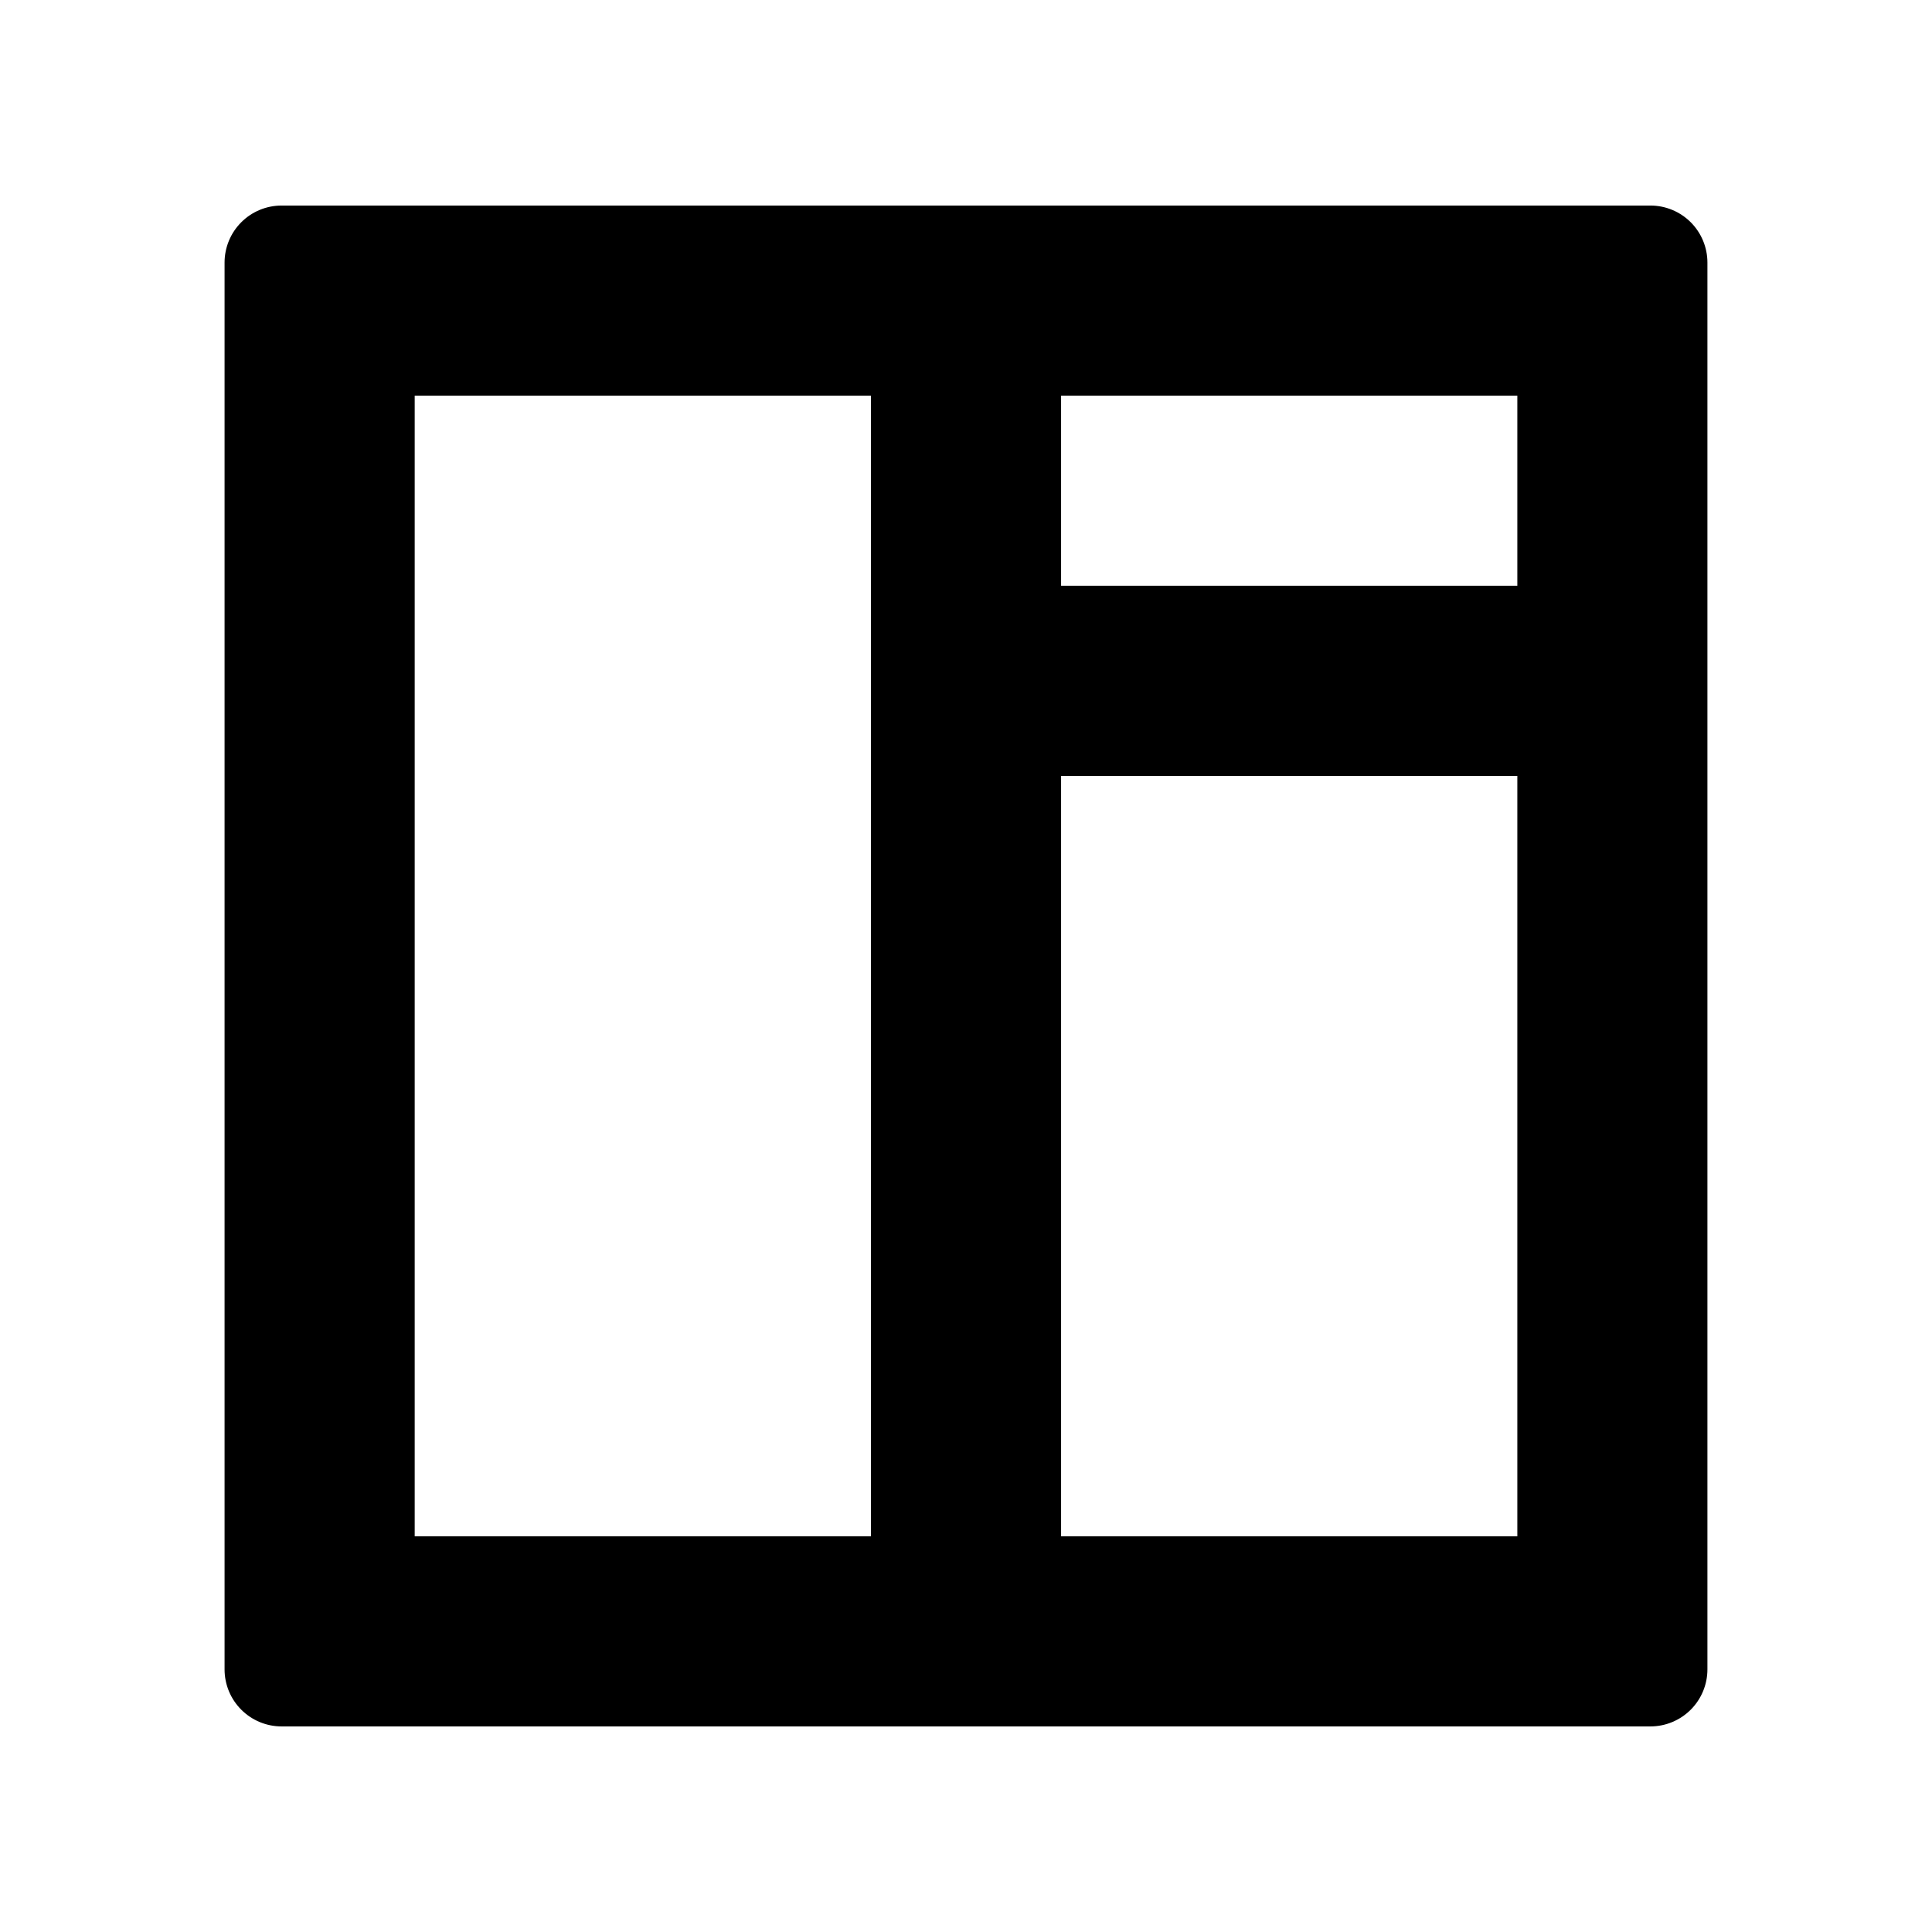
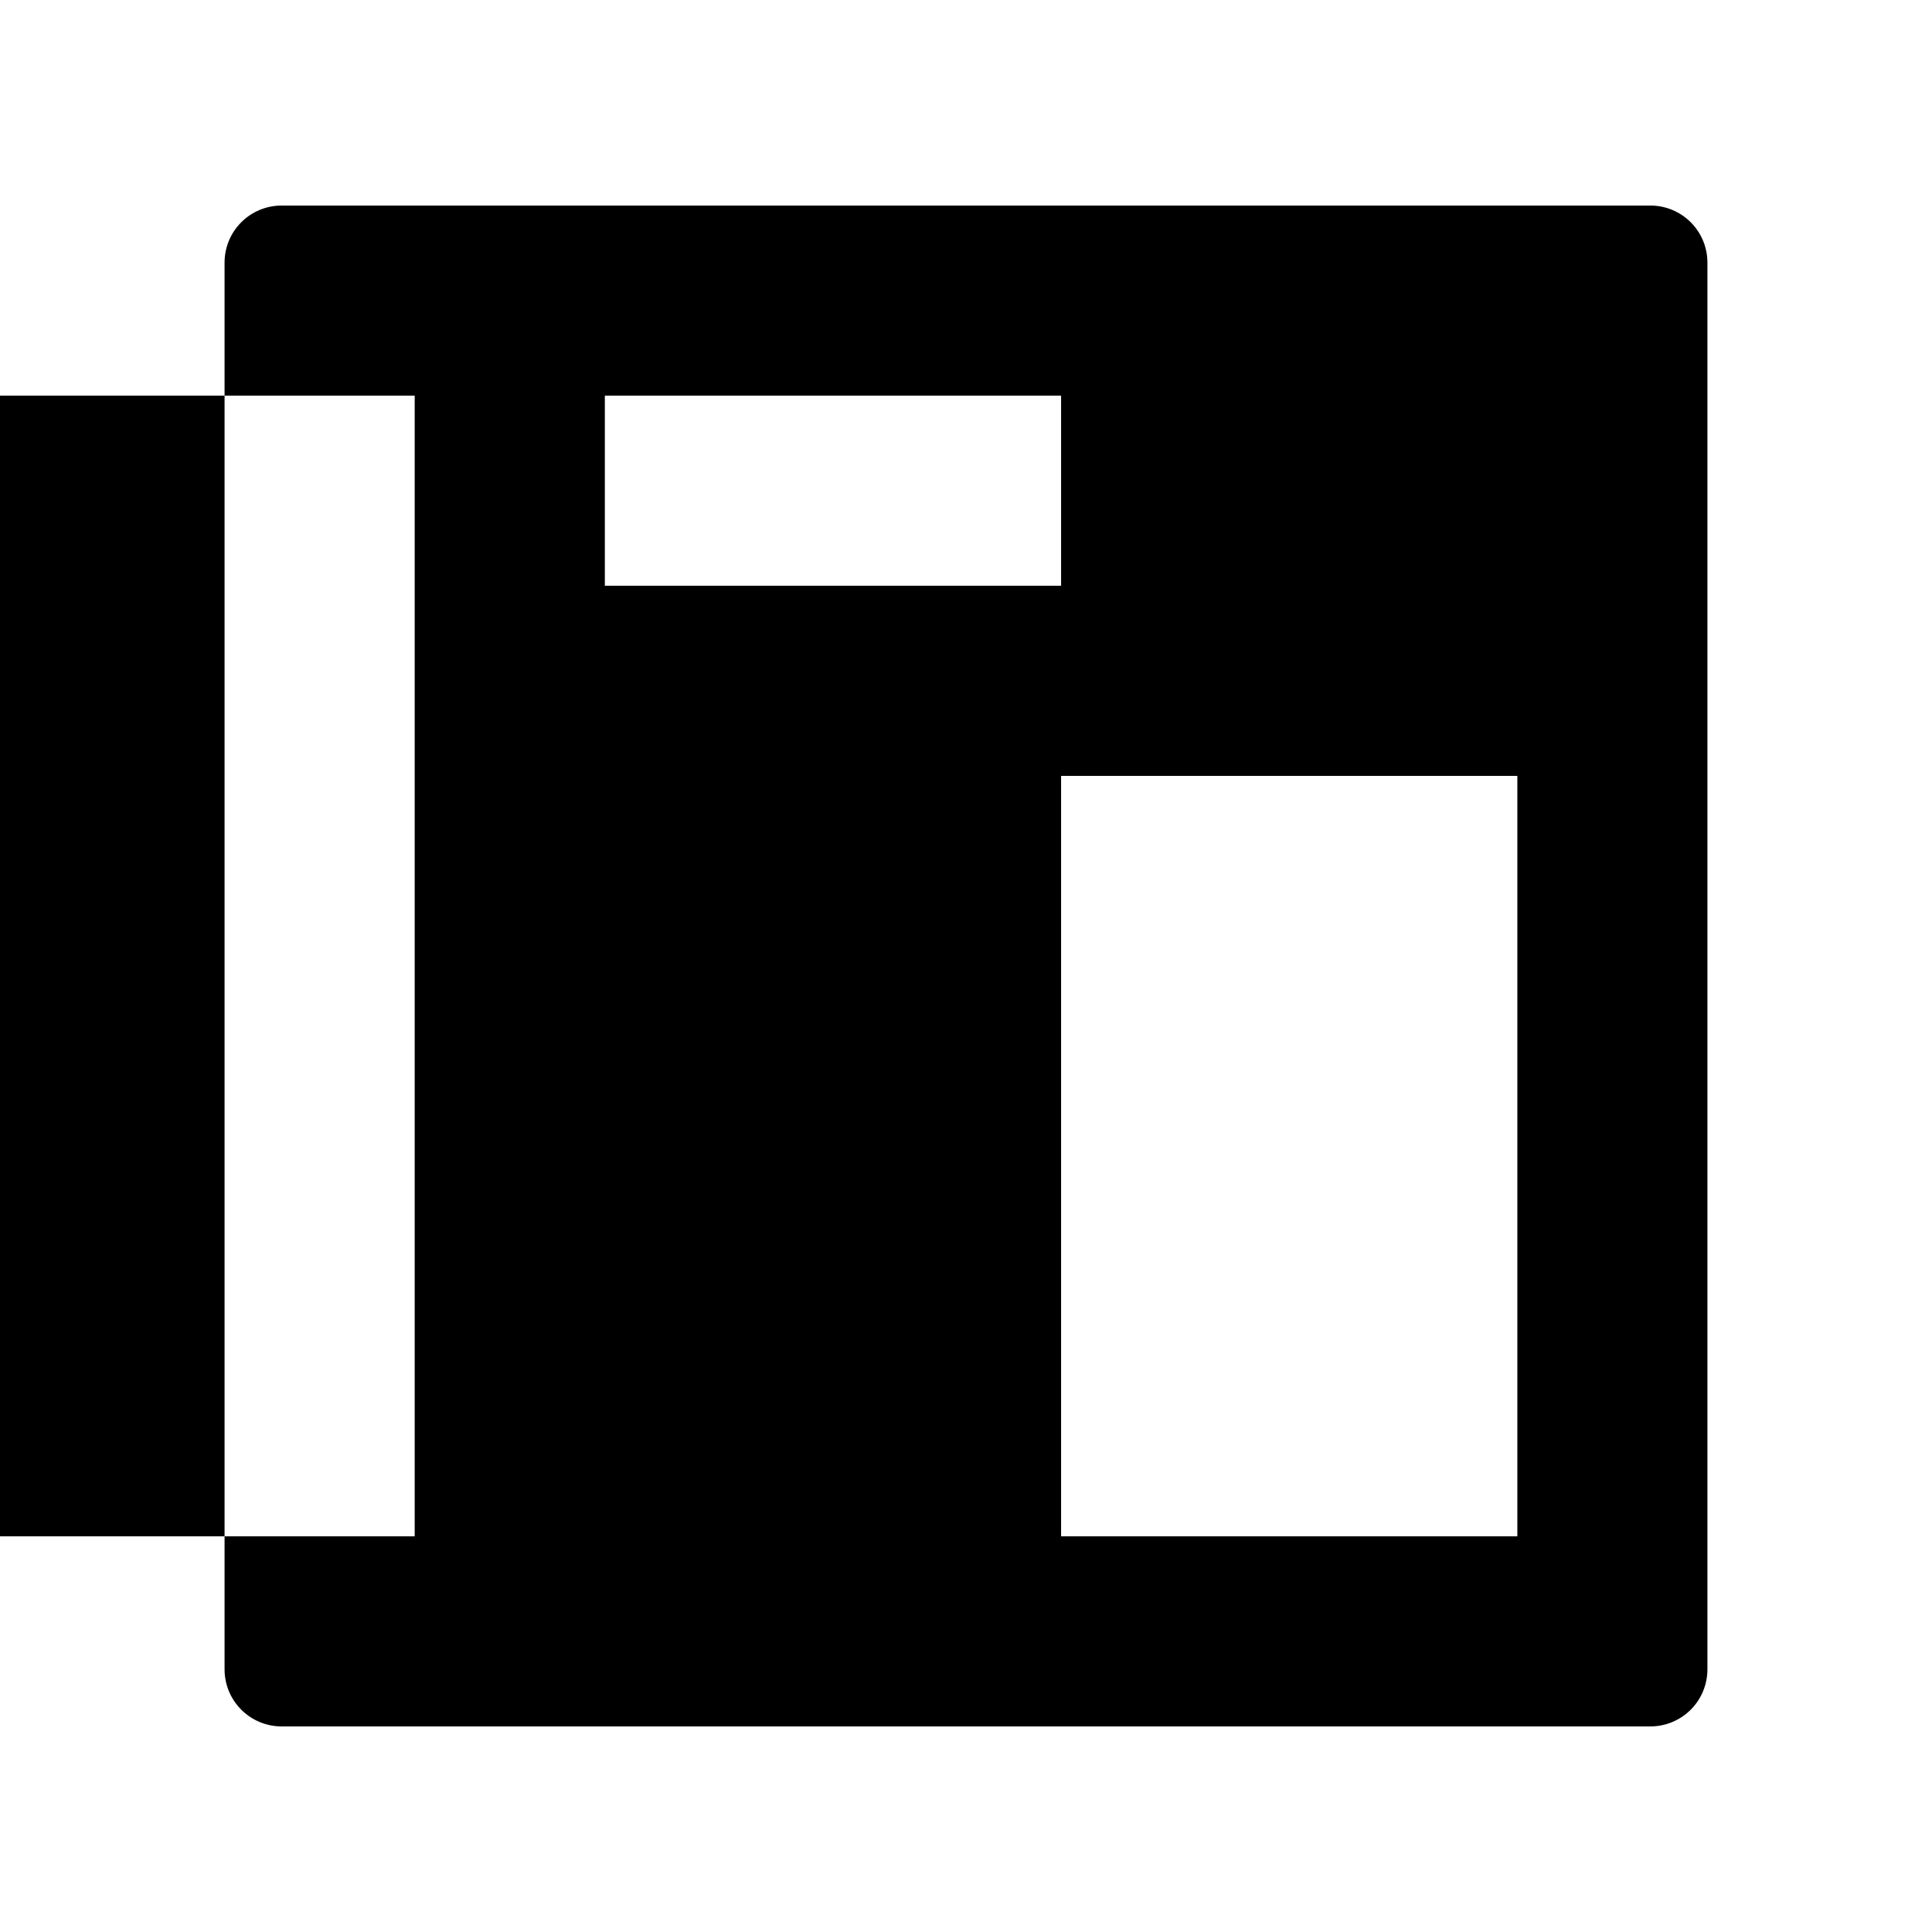
<svg xmlns="http://www.w3.org/2000/svg" fill="#000000" width="800px" height="800px" version="1.1" viewBox="144 144 512 512">
-   <path d="m218.63 601.52c-4.012 0-7.856-1.594-10.688-4.43-2.836-2.832-4.43-6.676-4.43-10.688v-372.82 0.004c0-4.008 1.594-7.856 4.43-10.688 2.832-2.836 6.676-4.426 10.688-4.426h362.74c4.008 0 7.852 1.59 10.688 4.426 2.832 2.832 4.426 6.68 4.426 10.688v372.82-0.004c0 4.012-1.594 7.856-4.426 10.688-2.836 2.836-6.68 4.43-10.688 4.43zm327.48-50.383v-201.52h-120.91v201.52zm-171.3 0v-302.29h-120.91v302.29zm171.3-251.91v-50.383h-120.91v50.383z" />
+   <path d="m218.63 601.52c-4.012 0-7.856-1.594-10.688-4.43-2.836-2.832-4.43-6.676-4.43-10.688v-372.82 0.004c0-4.008 1.594-7.856 4.43-10.688 2.832-2.836 6.676-4.426 10.688-4.426h362.74c4.008 0 7.852 1.59 10.688 4.426 2.832 2.832 4.426 6.68 4.426 10.688v372.82-0.004c0 4.012-1.594 7.856-4.426 10.688-2.836 2.836-6.68 4.43-10.688 4.43zm327.48-50.383v-201.52h-120.91v201.52m-171.3 0v-302.29h-120.91v302.29zm171.3-251.91v-50.383h-120.91v50.383z" />
</svg>